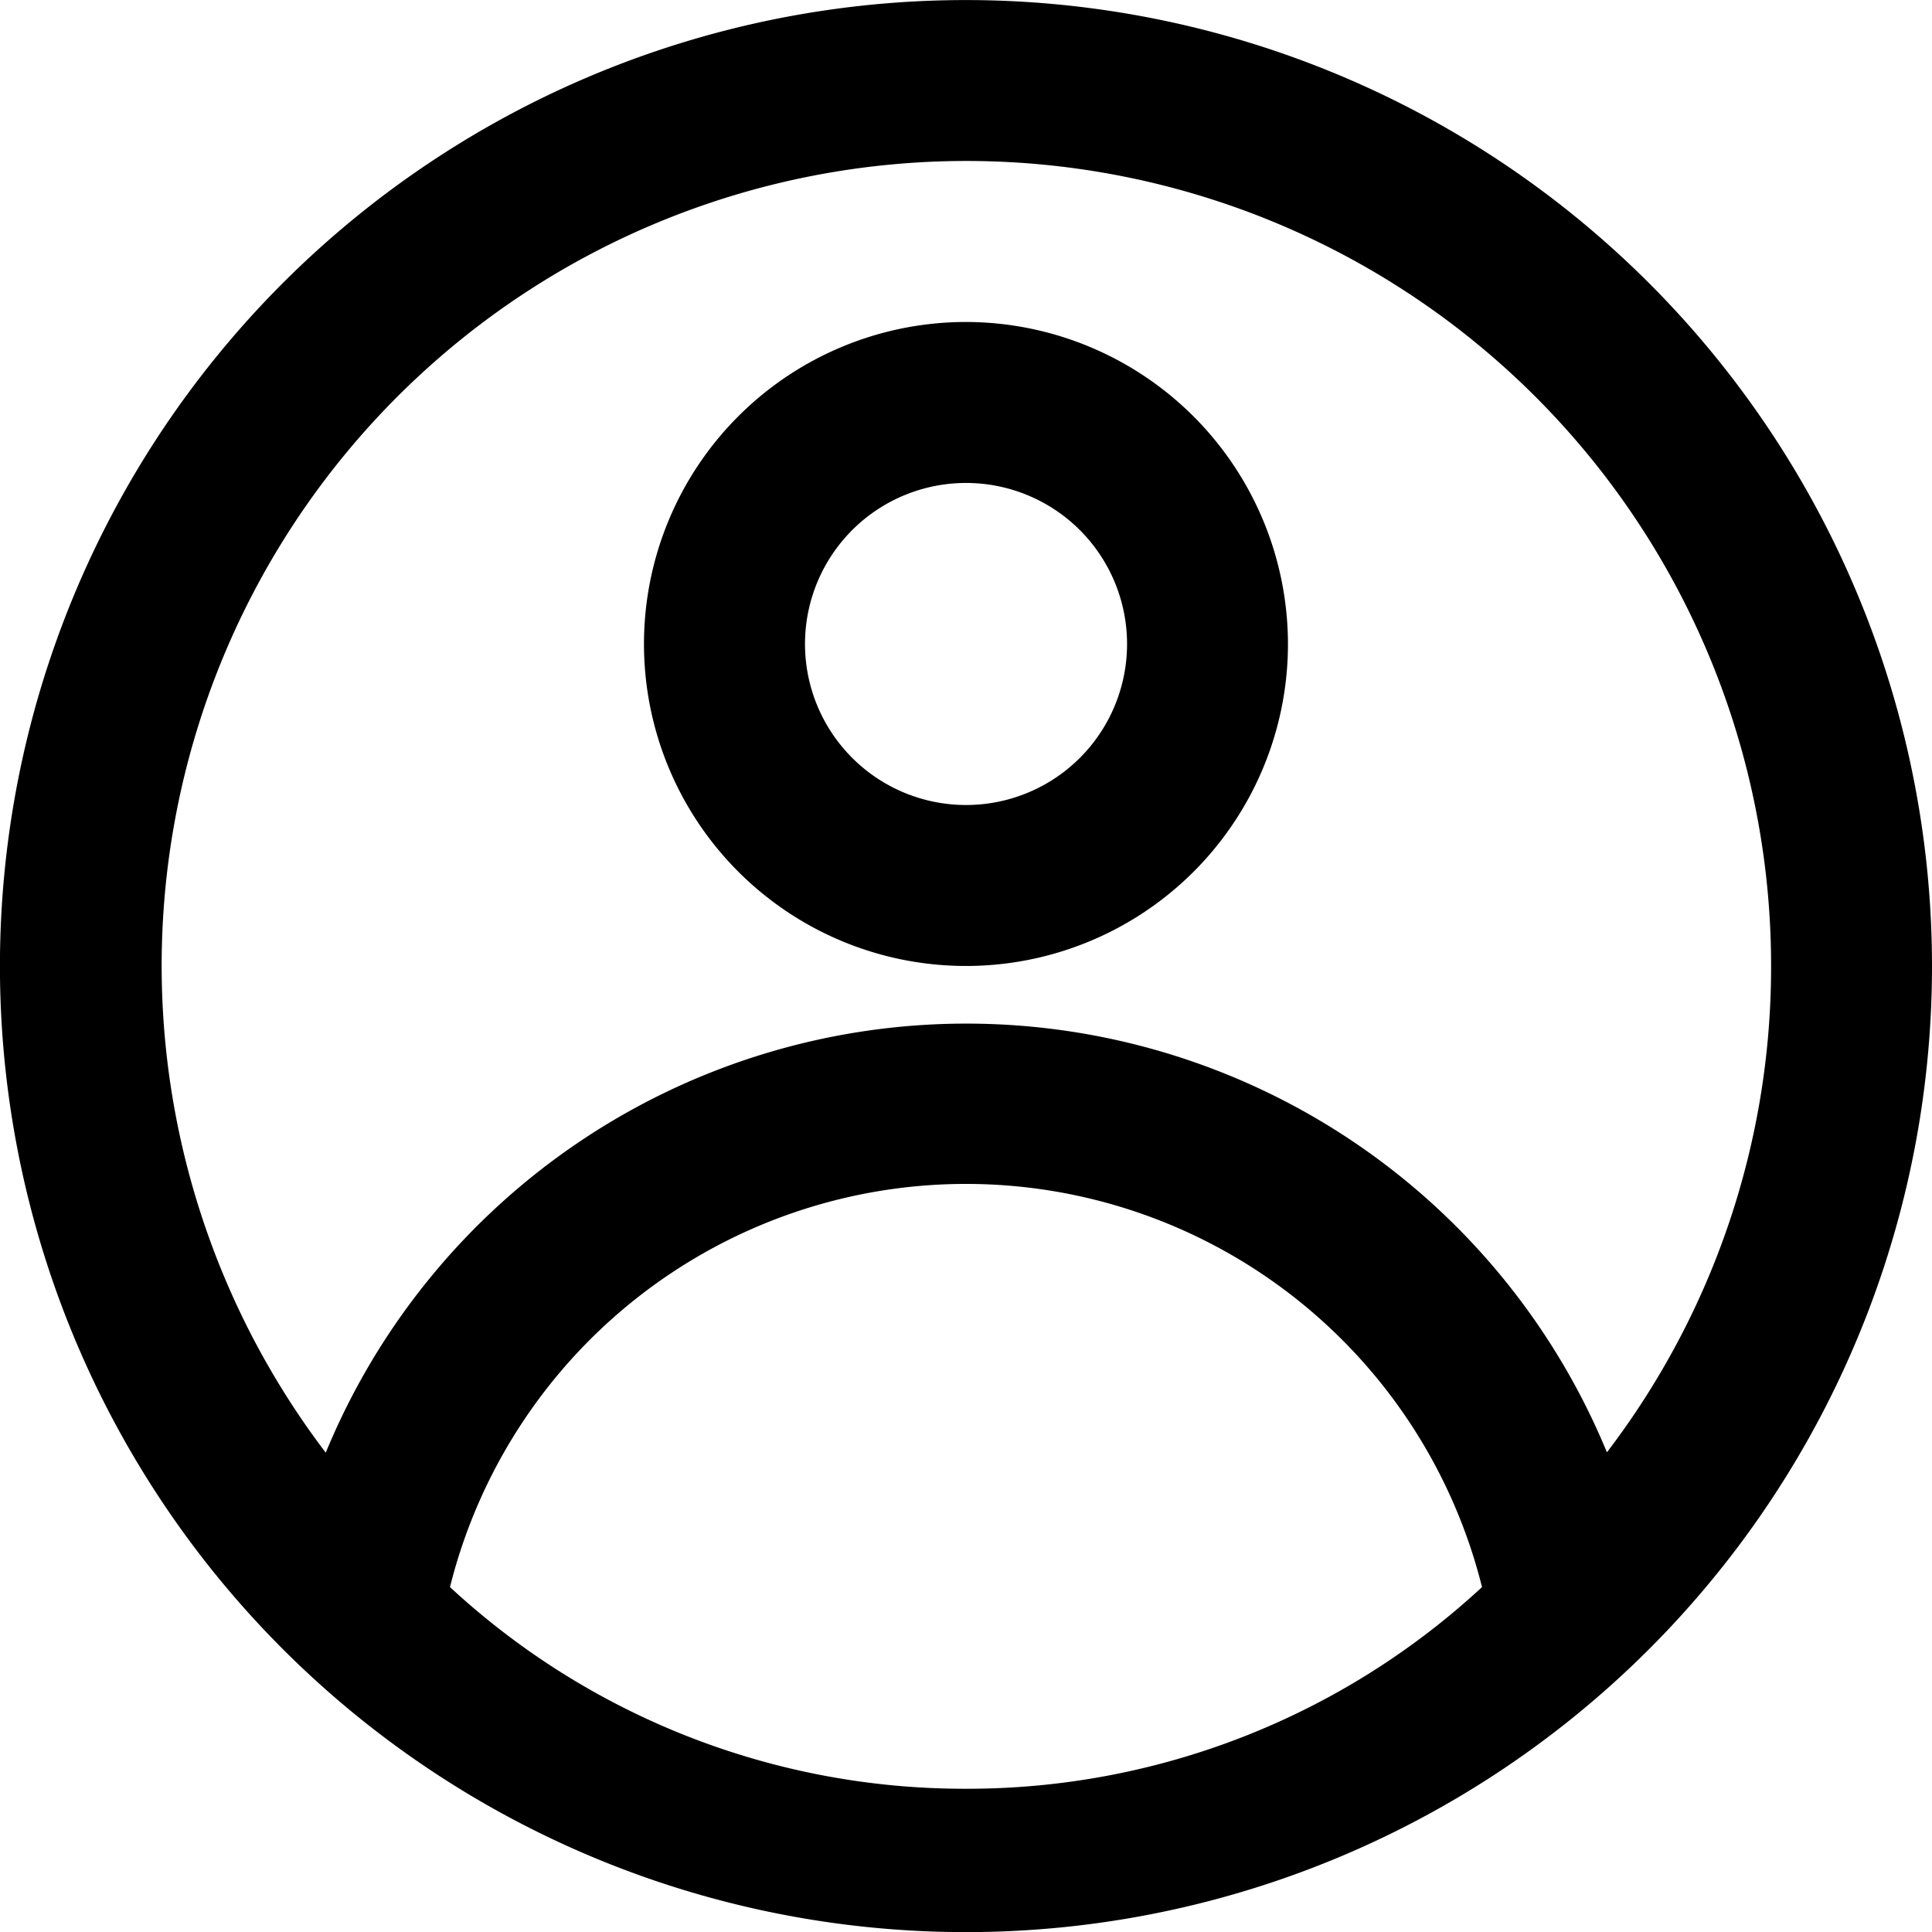
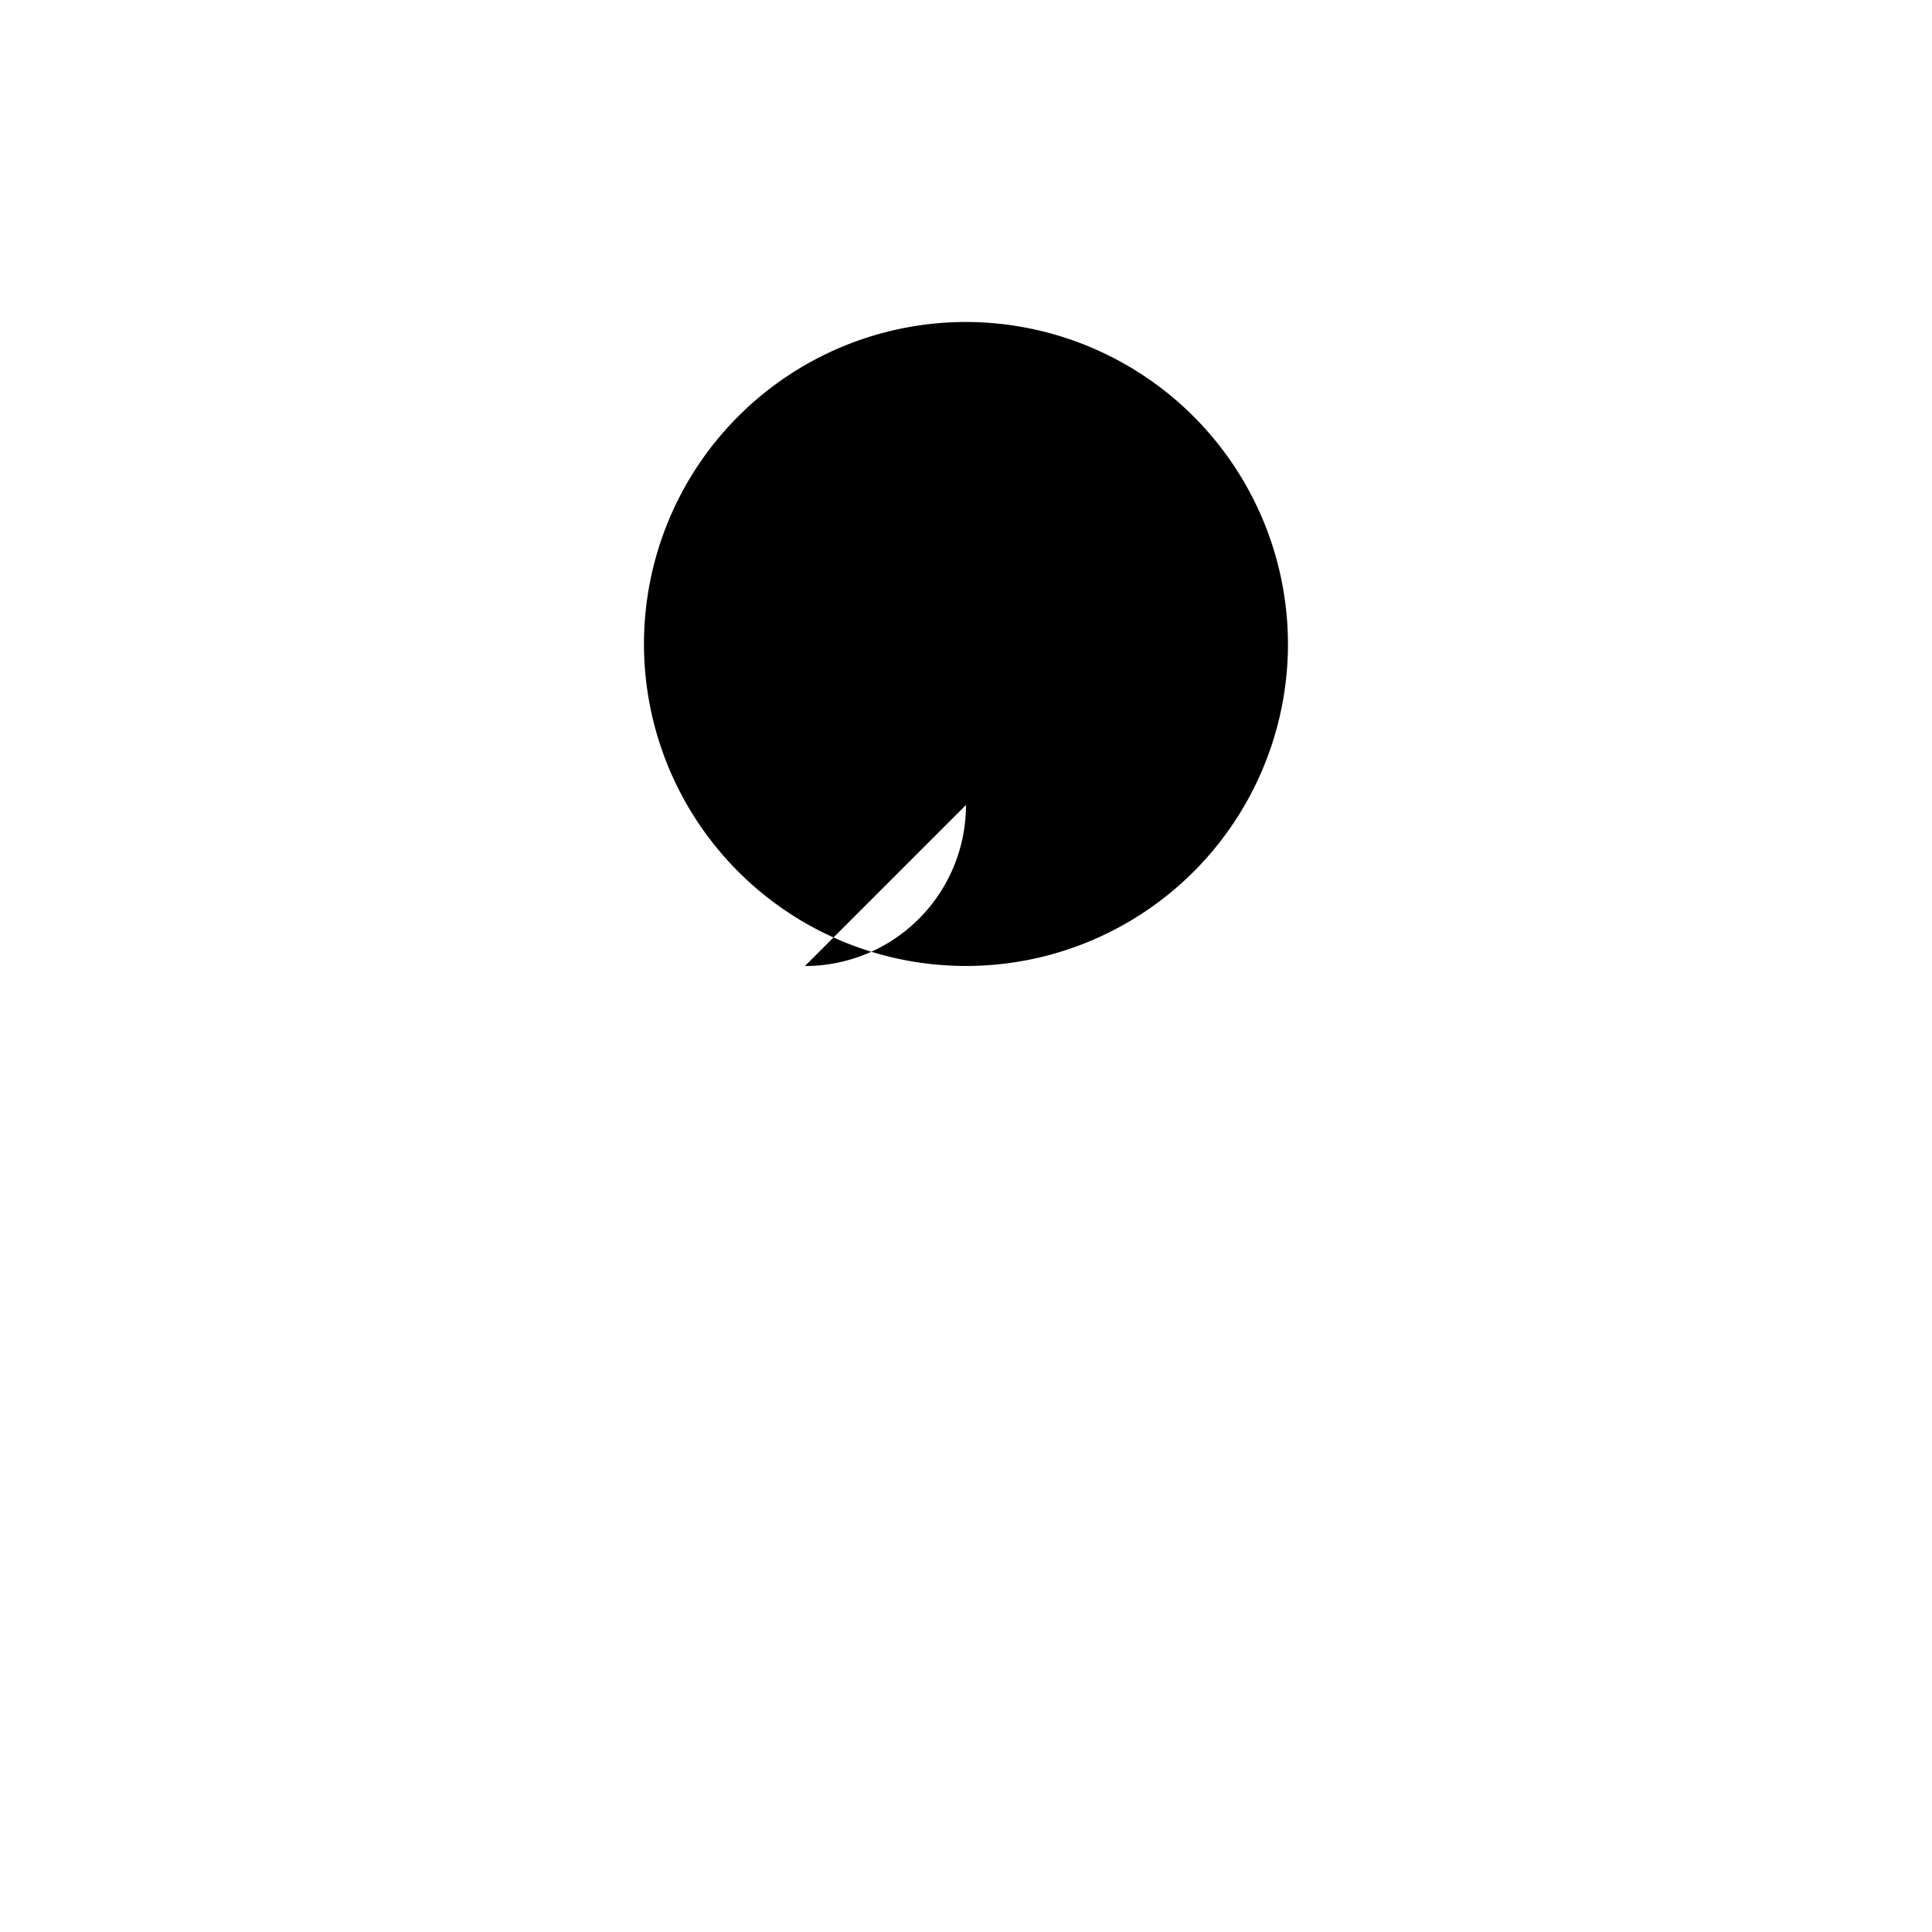
<svg xmlns="http://www.w3.org/2000/svg" id="Groupe_2" data-name="Groupe 2" width="33.463" height="33.463" viewBox="0 0 33.463 33.463">
  <defs>
    <clipPath id="clip-path">
      <rect id="Rectangle_2" data-name="Rectangle 2" width="33.463" height="33.463" fill="none" />
    </clipPath>
  </defs>
  <g id="Groupe_1" data-name="Groupe 1" clip-path="url(#clip-path)">
-     <path id="Tracé_1" data-name="Tracé 1" d="M79.71,37.066a5.577,5.577,0,1,0,5.577,5.577,5.584,5.584,0,0,0-5.577-5.577m0,8.366A2.789,2.789,0,1,1,82.5,42.643a2.788,2.788,0,0,1-2.789,2.789" transform="translate(-62.979 -31.489)" />
-     <path id="Tracé_2" data-name="Tracé 2" d="M16.731,0A16.732,16.732,0,1,0,33.463,16.731,16.736,16.736,0,0,0,16.731,0m0,30.981a13.112,13.112,0,0,1-8.937-3.493,9.211,9.211,0,0,1,17.875,0,13.113,13.113,0,0,1-8.937,3.493m11.1-5.828a12,12,0,0,0-22.19.007,13.938,13.938,0,1,1,25.034-8.428,13.849,13.849,0,0,1-2.844,8.422" transform="translate(0 0.001)" />
+     <path id="Tracé_1" data-name="Tracé 1" d="M79.71,37.066a5.577,5.577,0,1,0,5.577,5.577,5.584,5.584,0,0,0-5.577-5.577m0,8.366a2.788,2.788,0,0,1-2.789,2.789" transform="translate(-62.979 -31.489)" />
  </g>
</svg>